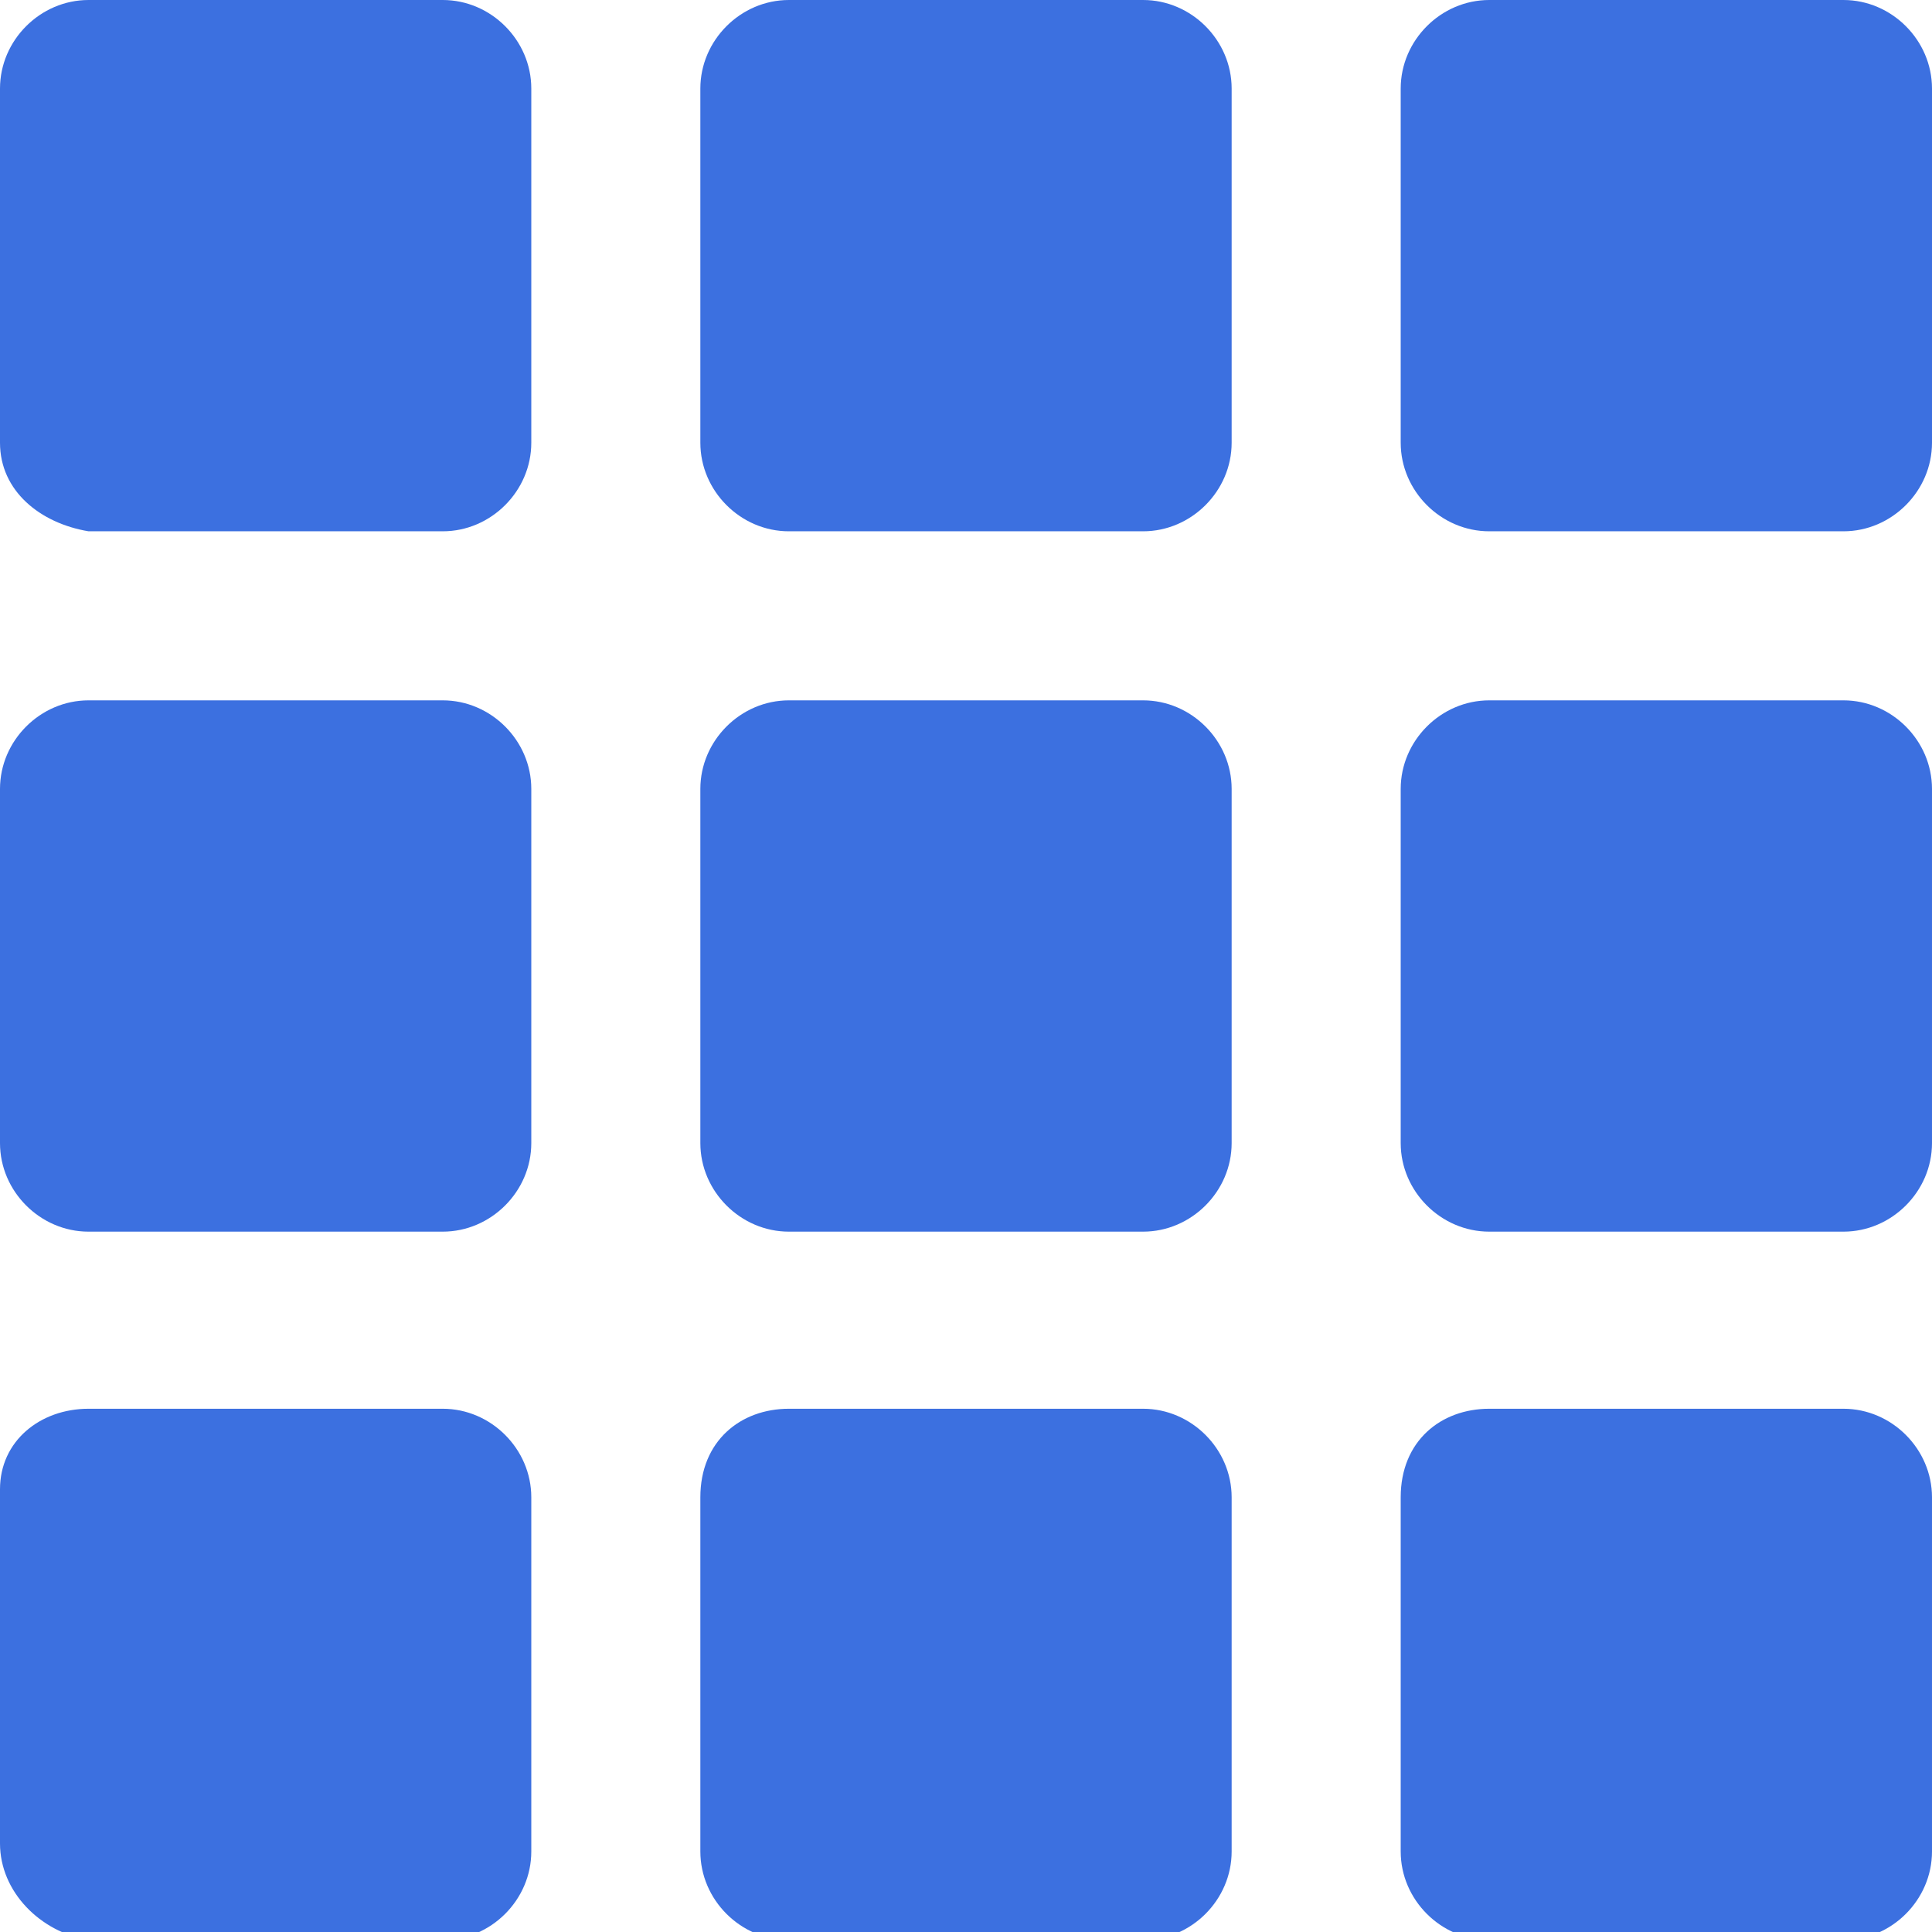
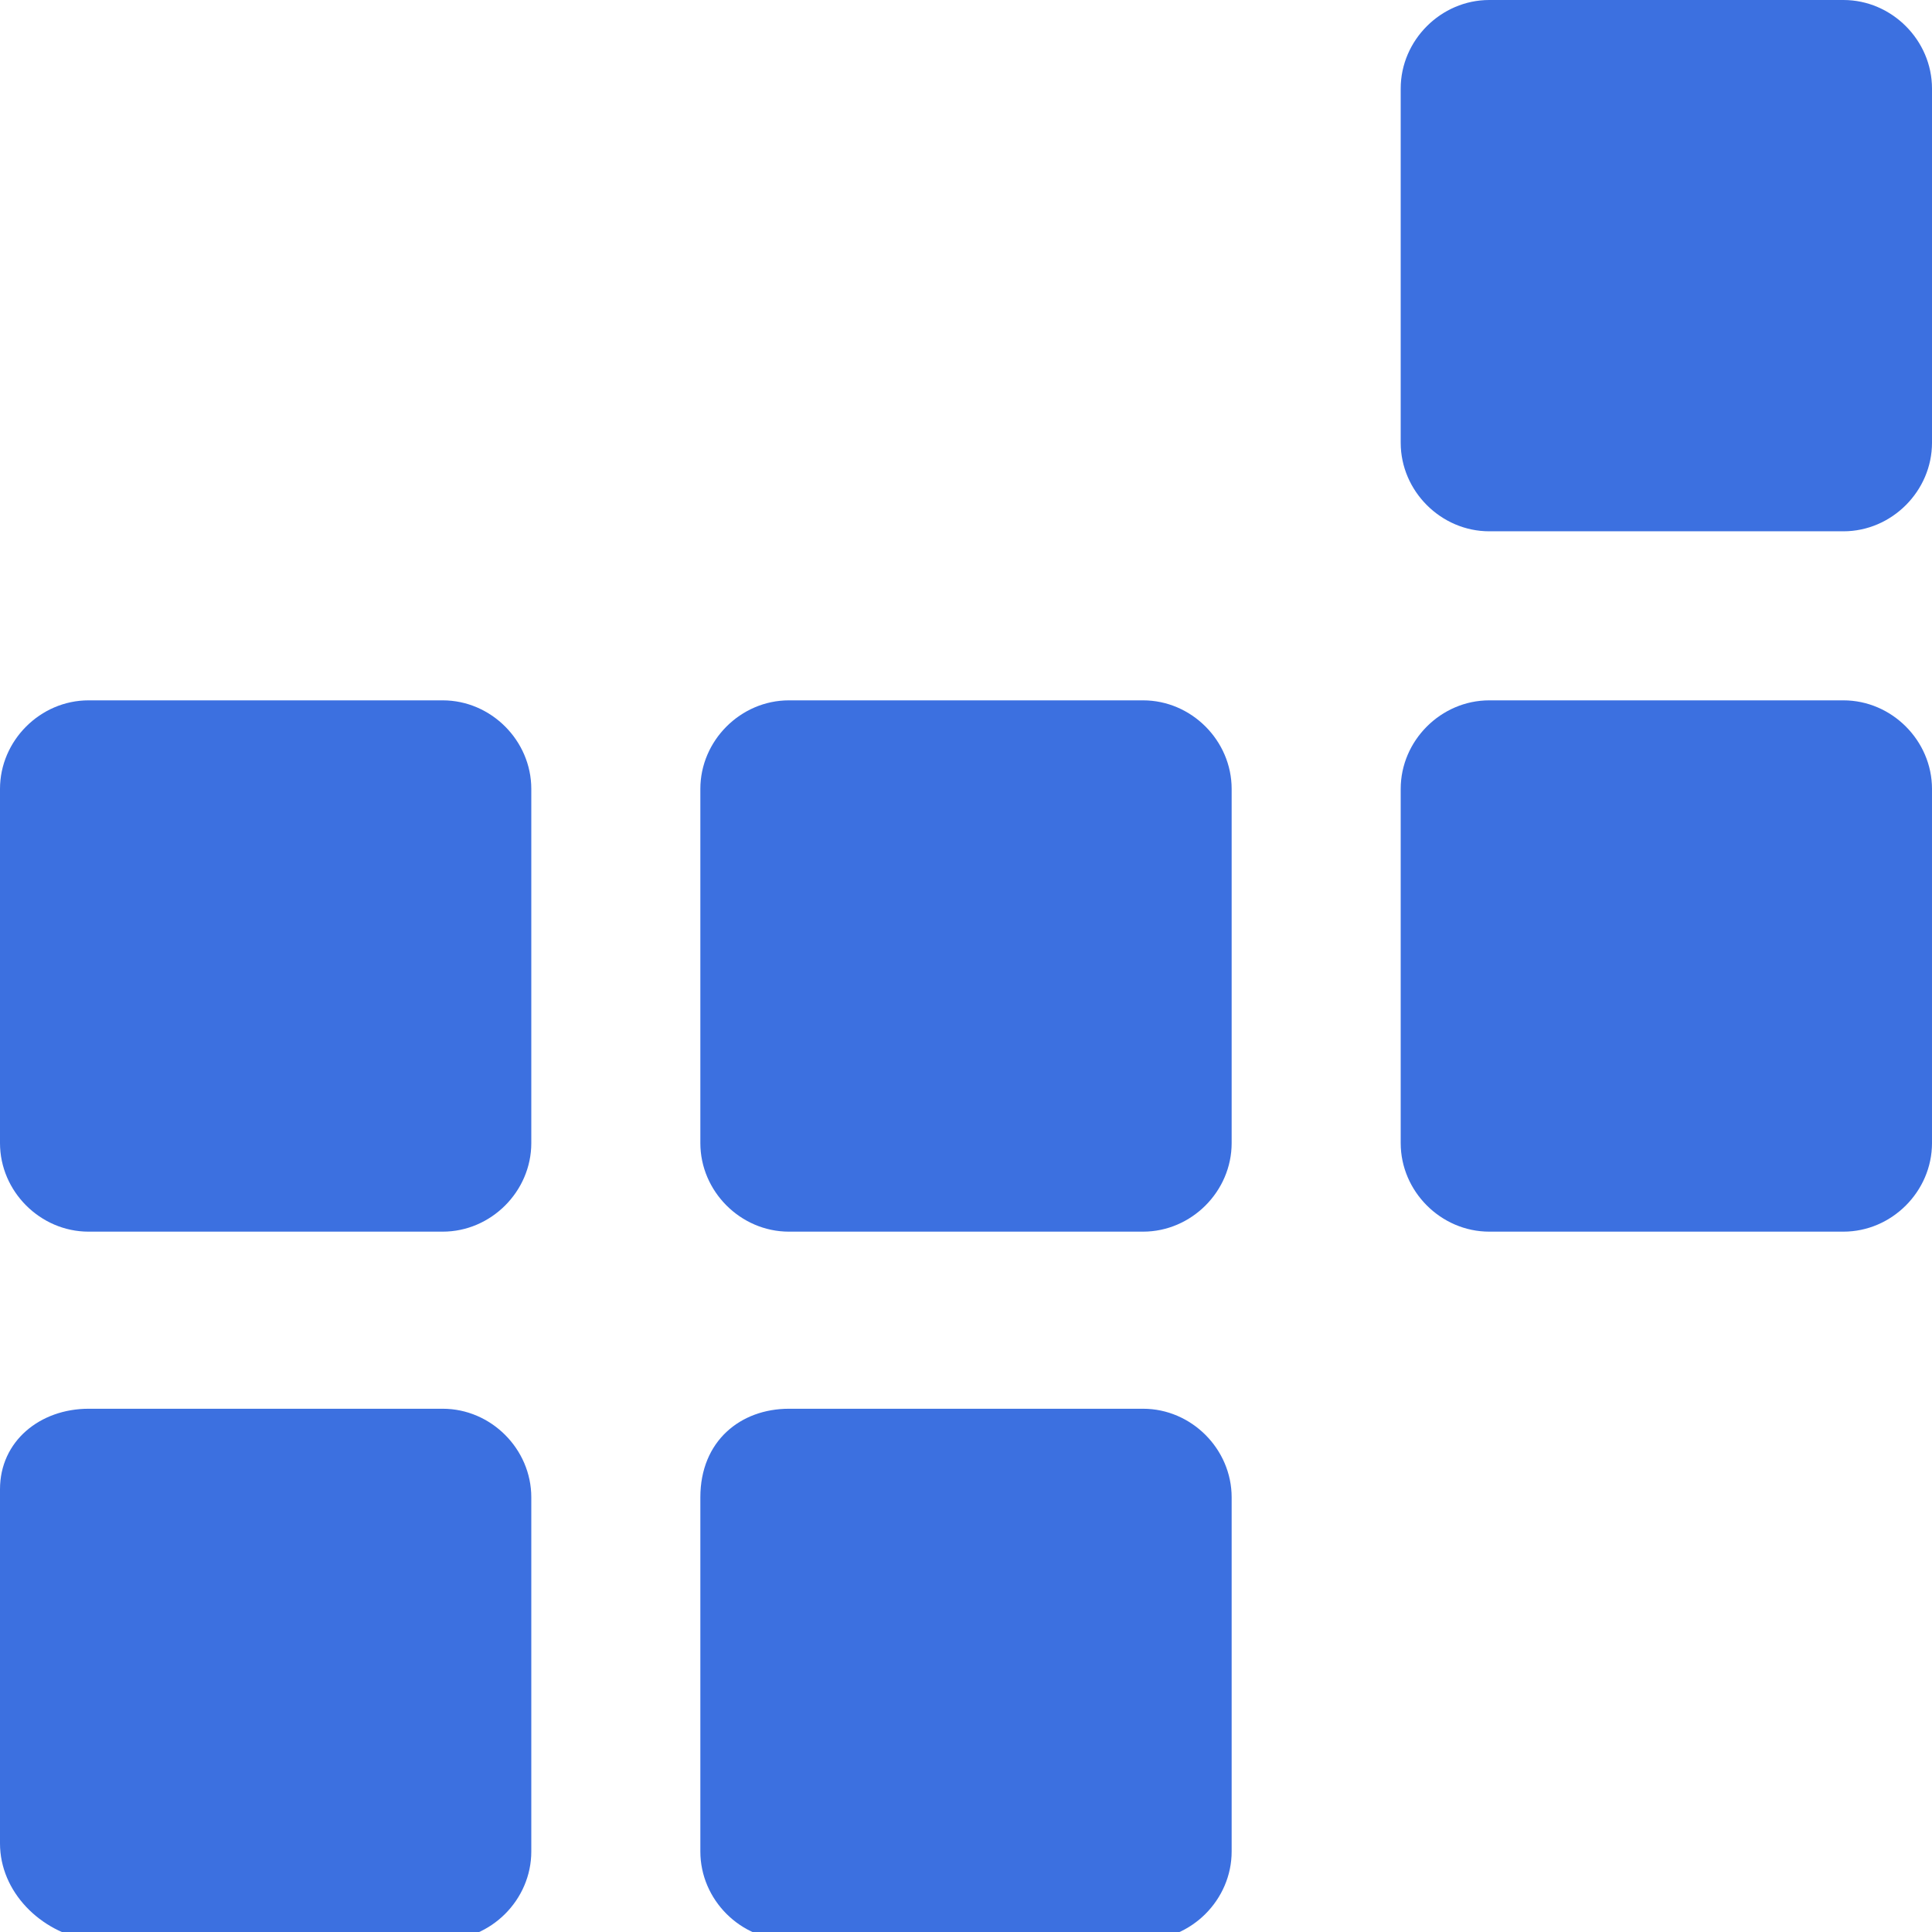
<svg xmlns="http://www.w3.org/2000/svg" version="1.1" id="Layer_1" x="0px" y="0px" viewBox="0 0 24 24" style="enable-background:new 0 0 24 24;" xml:space="preserve">
  <style type="text/css">
	.st0{fill:#3C70E0;}
</style>
  <g>
    <g>
-       <path class="st0" d="M1.1,0h4.4c0.6,0,1.1,0.5,1.1,1.1v4.4c0,0.6-0.5,1.1-1.1,1.1H1.1C0.5,6.5,0,6.1,0,5.5V1.1C0,0.5,0.5,0,1.1,0z    " />
-       <path class="st0" d="M9.8,0h4.4c0.6,0,1.1,0.5,1.1,1.1v4.4c0,0.6-0.5,1.1-1.1,1.1H9.8c-0.6,0-1.1-0.5-1.1-1.1V1.1    C8.7,0.5,9.2,0,9.8,0z" />
      <path class="st0" d="M18.5,0h4.4C23.5,0,24,0.5,24,1.1v4.4c0,0.6-0.5,1.1-1.1,1.1h-4.4c-0.6,0-1.1-0.5-1.1-1.1V1.1    C17.4,0.5,17.9,0,18.5,0z" />
      <path class="st0" d="M1.1,8.7h4.4c0.6,0,1.1,0.5,1.1,1.1v4.4c0,0.6-0.5,1.1-1.1,1.1H1.1c-0.6,0-1.1-0.5-1.1-1.1V9.8    C0,9.2,0.5,8.7,1.1,8.7z" />
      <path class="st0" d="M9.8,8.7h4.4c0.6,0,1.1,0.5,1.1,1.1v4.4c0,0.6-0.5,1.1-1.1,1.1H9.8c-0.6,0-1.1-0.5-1.1-1.1V9.8    C8.7,9.2,9.2,8.7,9.8,8.7z" />
      <path class="st0" d="M18.5,8.7h4.4c0.6,0,1.1,0.5,1.1,1.1v4.4c0,0.6-0.5,1.1-1.1,1.1h-4.4c-0.6,0-1.1-0.5-1.1-1.1V9.8    C17.4,9.2,17.9,8.7,18.5,8.7z" />
      <path class="st0" d="M1.1,17.5h4.4c0.6,0,1.1,0.5,1.1,1.1v4.4c0,0.6-0.5,1.1-1.1,1.1H1.1C0.5,24,0,23.5,0,22.9v-4.4    C0,17.9,0.5,17.5,1.1,17.5z" />
      <path class="st0" d="M9.8,17.5h4.4c0.6,0,1.1,0.5,1.1,1.1v4.4c0,0.6-0.5,1.1-1.1,1.1H9.8c-0.6,0-1.1-0.5-1.1-1.1v-4.4    C8.7,17.9,9.2,17.5,9.8,17.5z" />
-       <path class="st0" d="M18.5,17.5h4.4c0.6,0,1.1,0.5,1.1,1.1v4.4c0,0.6-0.5,1.1-1.1,1.1h-4.4c-0.6,0-1.1-0.5-1.1-1.1v-4.4    C17.4,17.9,17.9,17.5,18.5,17.5z" />
    </g>
  </g>
</svg>